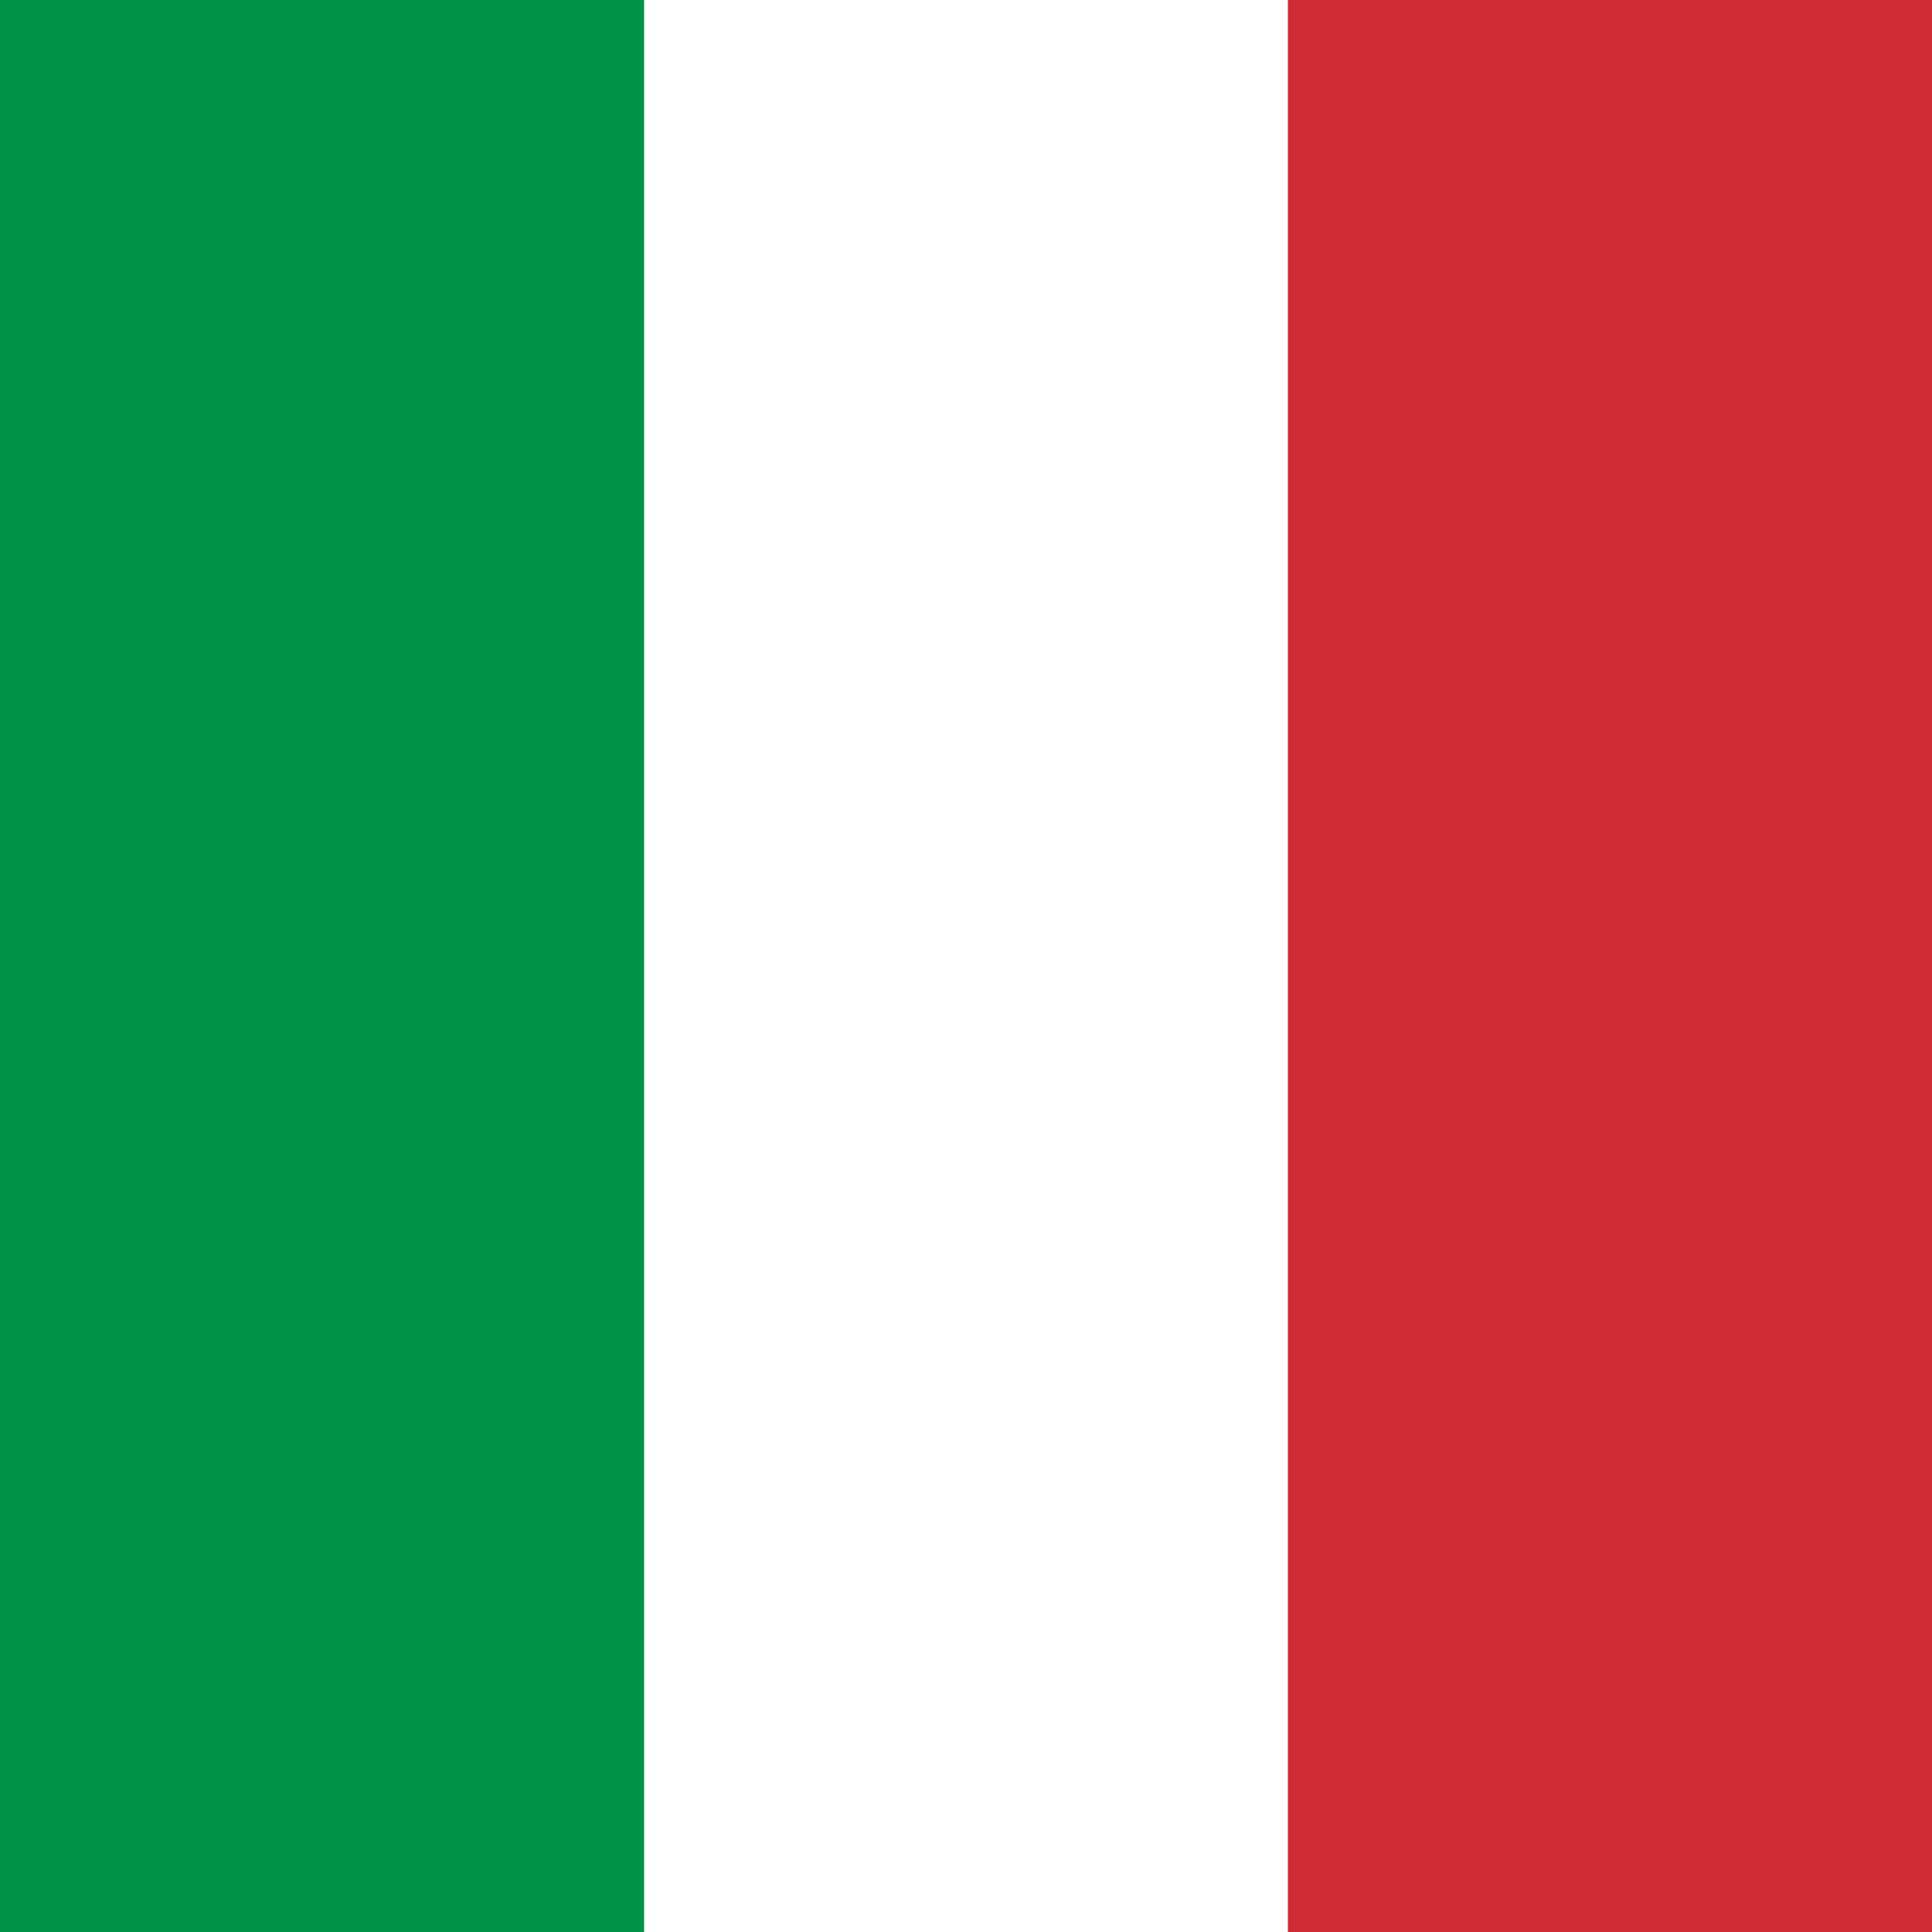
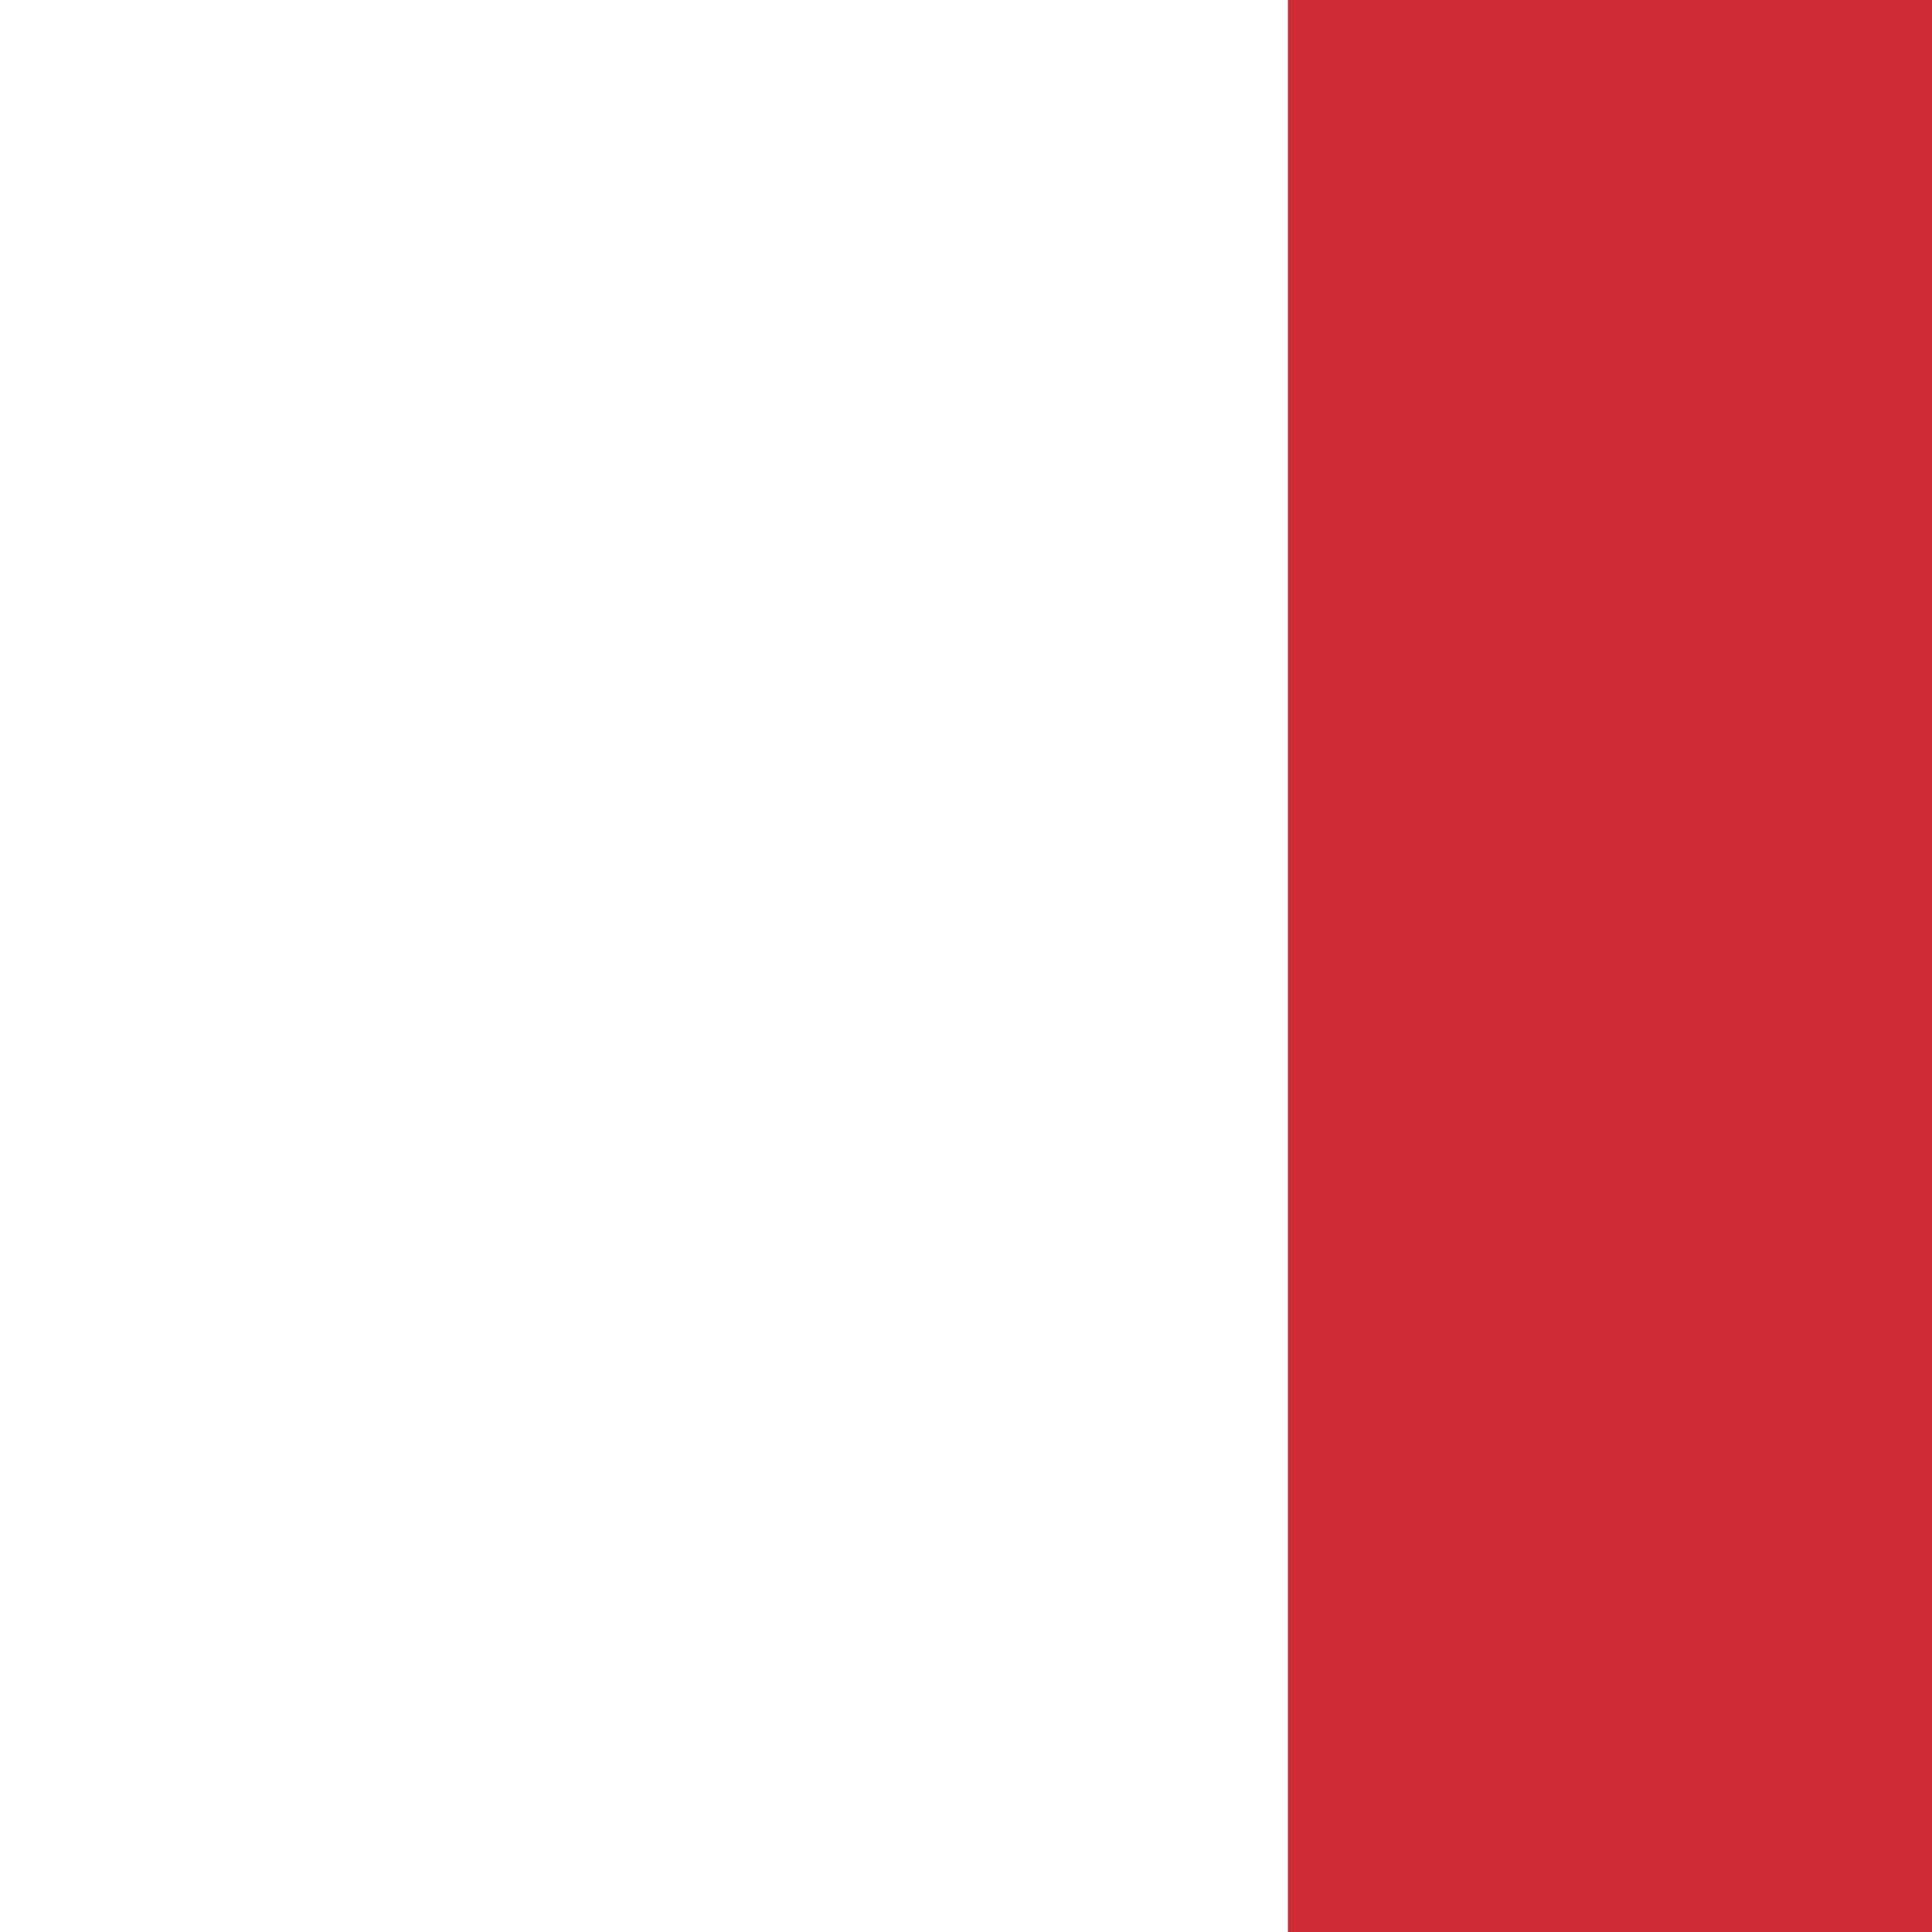
<svg xmlns="http://www.w3.org/2000/svg" version="1.1" id="flag-icon-css-de" x="0px" y="0px" viewBox="0 0 512 512" style="enable-background:new 0 0 512 512;" xml:space="preserve">
  <style type="text/css">
	.st0{display:none;fill:#FFCE00;}
	.st1{display:none;}
	.st2{display:none;fill:#DD0000;}
	.st3{fill:#009246;}
	.st4{fill:#FFFFFF;}
	.st5{fill:#CE2B37;}
</style>
-   <path class="st0" d="M0,341.3h512V512H0V341.3z" />
-   <path class="st1" d="M0,0h512v170.7H0V0z" />
-   <path class="st2" d="M0,170.7h512v170.6H0V170.7z" />
  <g>
-     <rect y="0" class="st3" width="512" height="512" />
-     <rect x="170.7" y="0" class="st4" width="341.3" height="512" />
    <rect x="341.3" y="0" class="st5" width="170.7" height="512" />
  </g>
</svg>